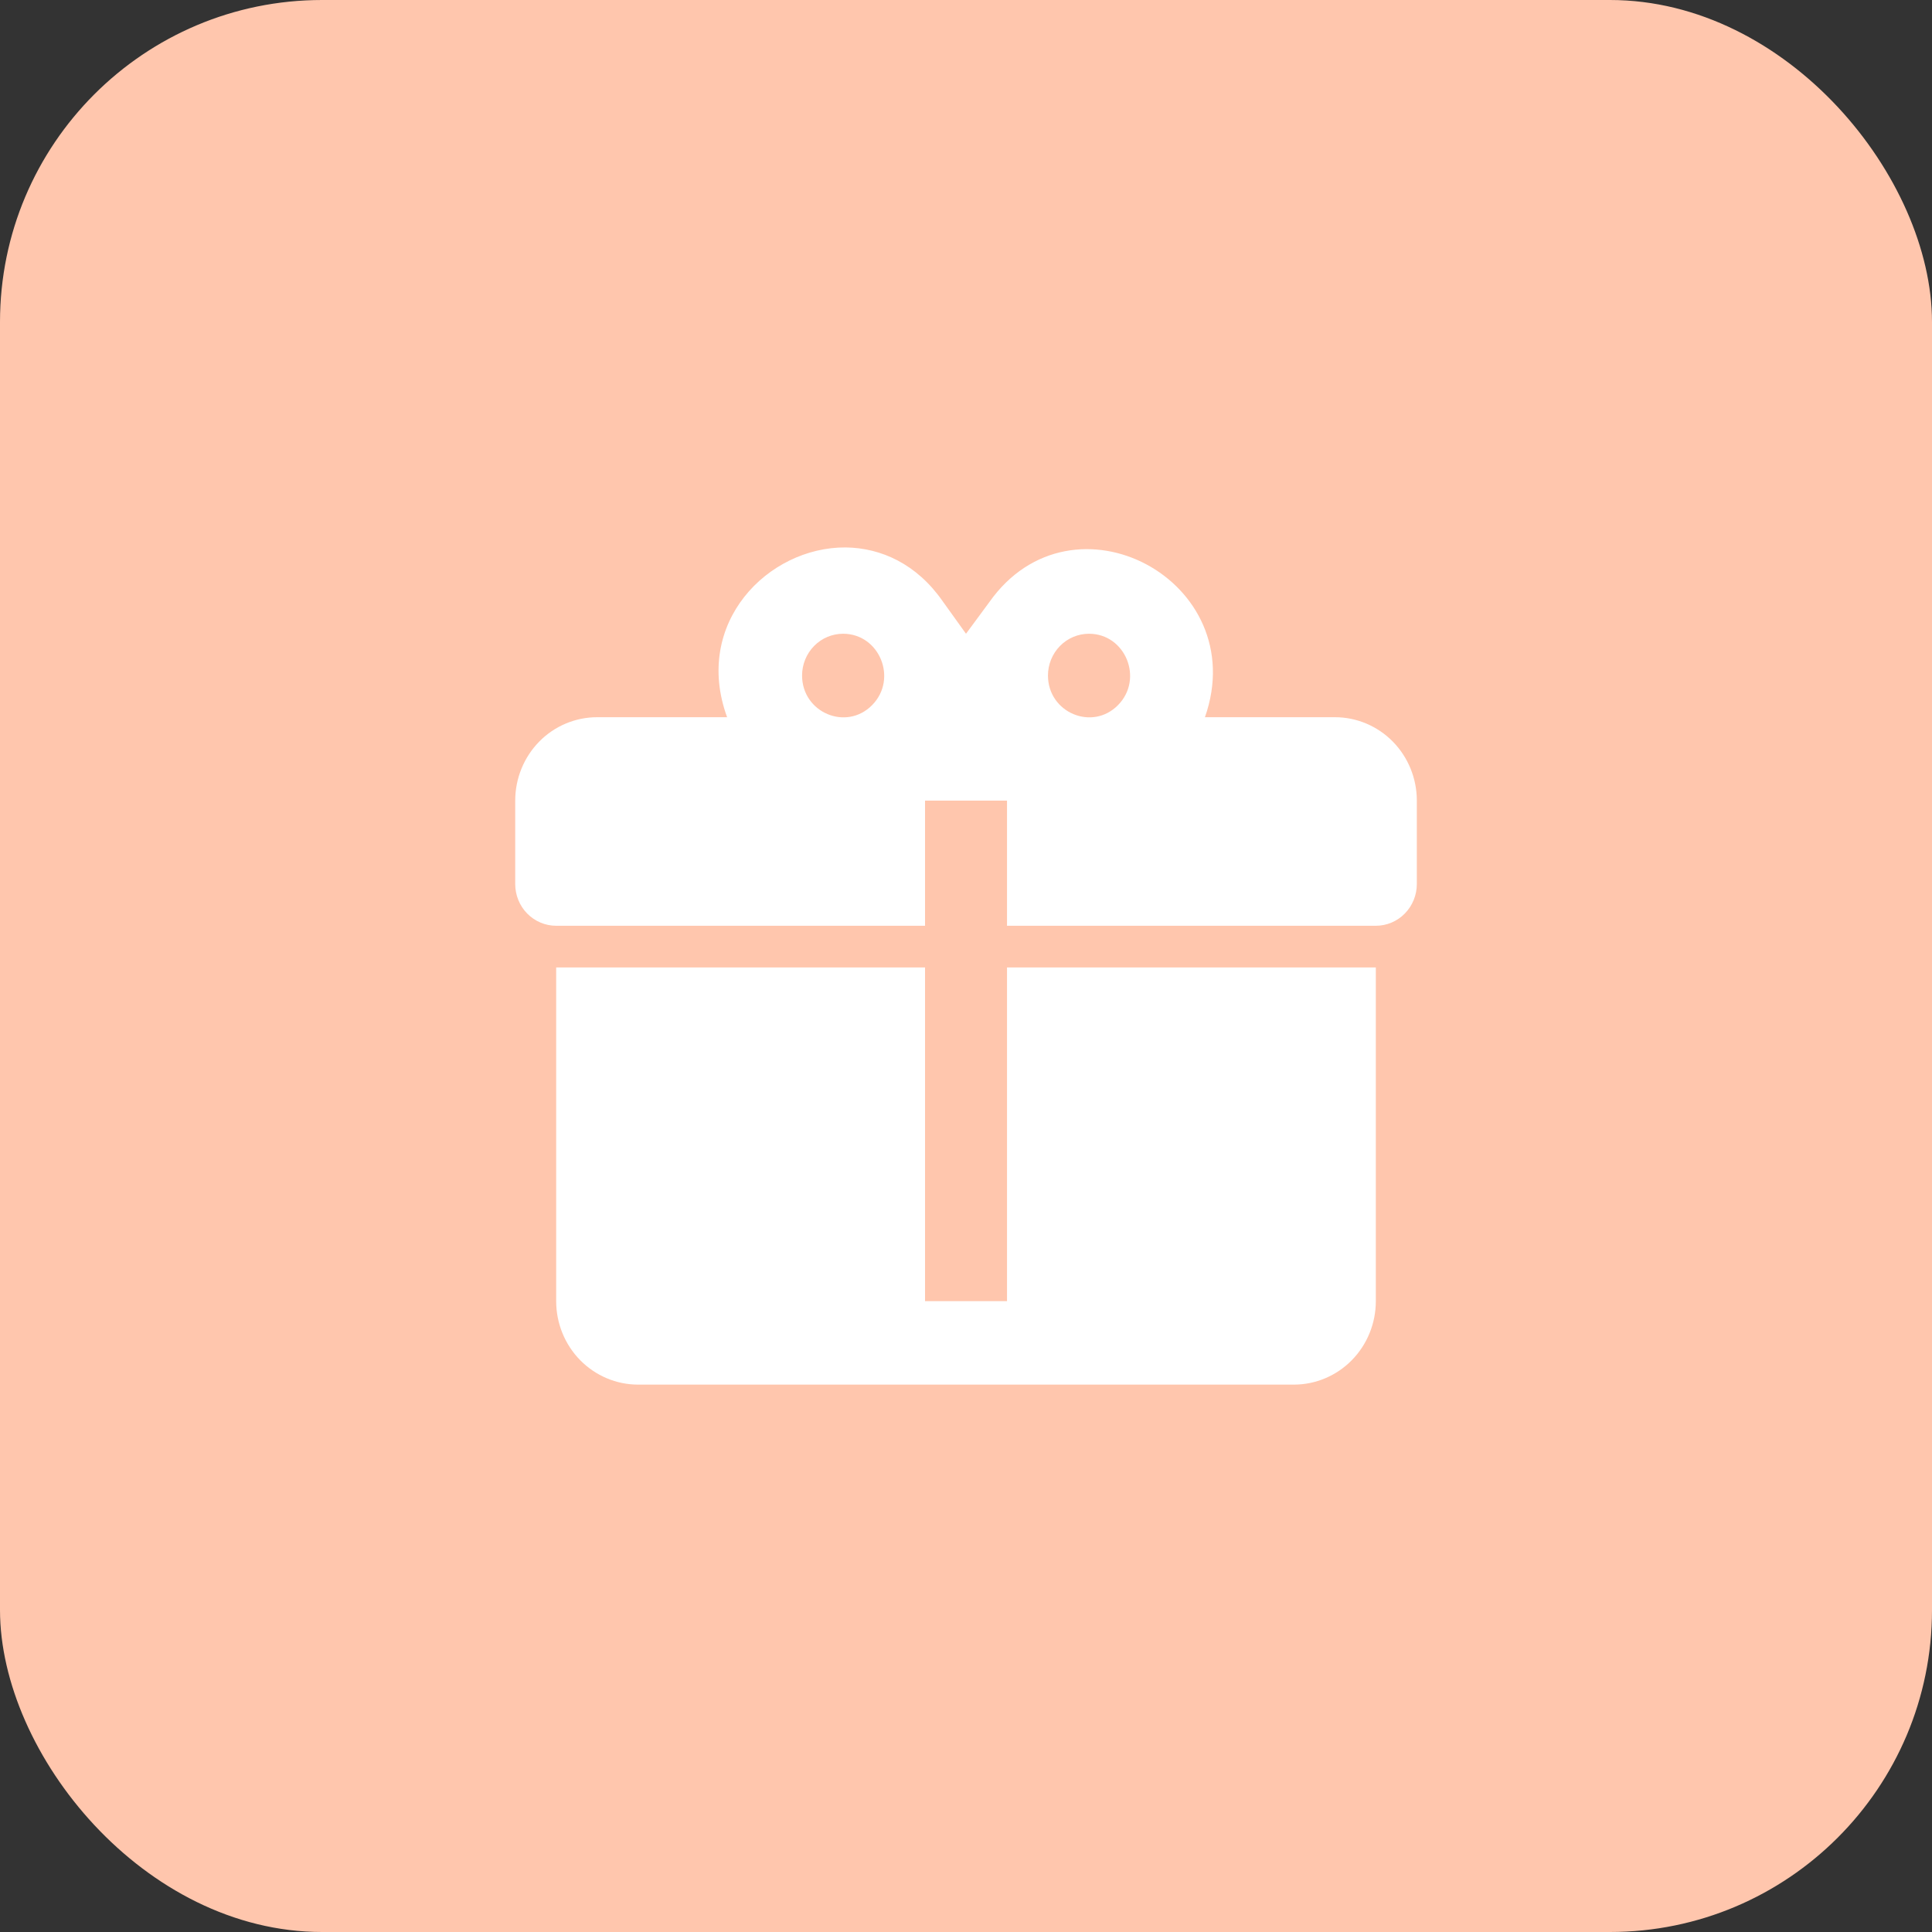
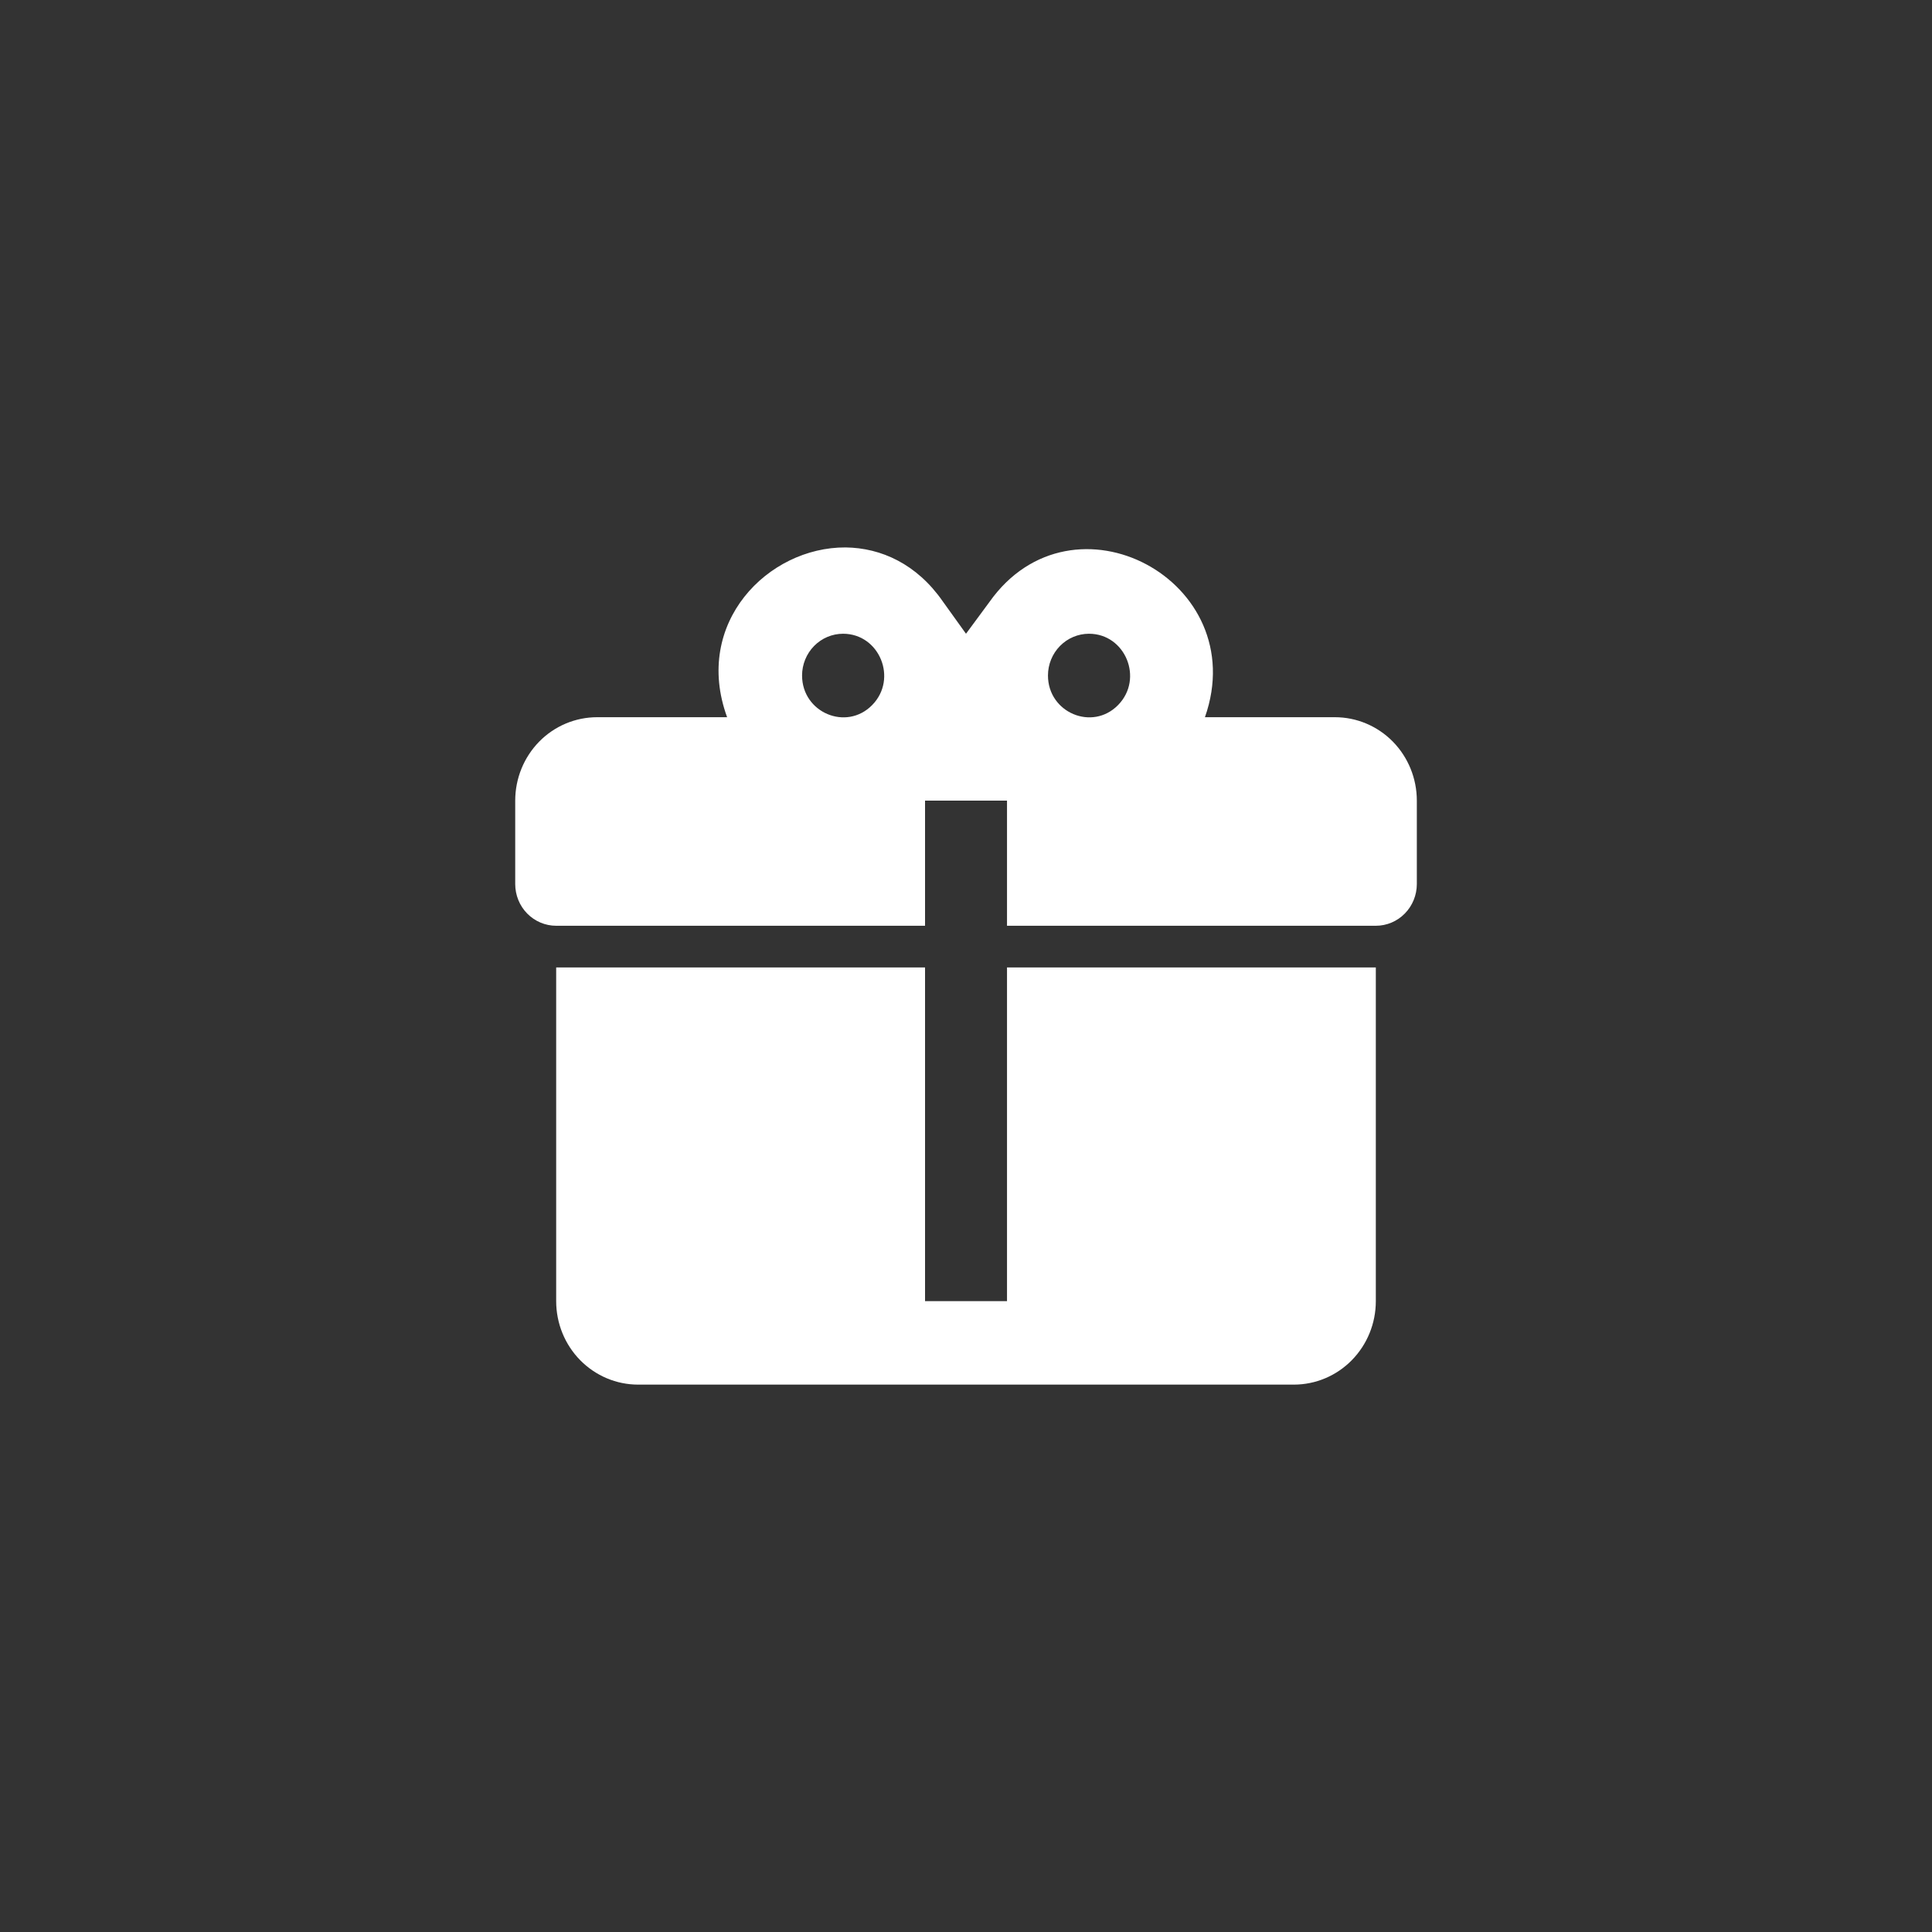
<svg xmlns="http://www.w3.org/2000/svg" width="40" height="40" viewBox="0 0 40 40" fill="none">
  <rect x="0" y="0" width="40" height="40" fill="#333333" stroke="none" />
-   <rect width="40" height="40" rx="6.667" fill="#FFC6AD" />
  <path d="M17.506 11.334C15.902 11.325 14.341 12.897 15.054 14.849H12.364C11.914 14.849 11.482 15.03 11.164 15.354C10.846 15.678 10.667 16.118 10.667 16.576V18.303C10.667 18.532 10.756 18.752 10.915 18.914C11.075 19.076 11.29 19.167 11.515 19.167H19.152V16.576H20.849V19.167H28.485C28.71 19.167 28.926 19.076 29.085 18.914C29.244 18.752 29.334 18.532 29.334 18.303V16.576C29.334 16.118 29.155 15.678 28.837 15.354C28.518 15.03 28.087 14.849 27.637 14.849H24.947C25.94 12.024 22.206 10.029 20.484 12.465L20 13.121L19.517 12.448C18.982 11.679 18.244 11.342 17.506 11.334ZM17.455 13.121C18.21 13.121 18.592 14.054 18.057 14.598C17.523 15.142 16.606 14.754 16.606 13.985C16.606 13.756 16.696 13.536 16.855 13.374C17.014 13.212 17.23 13.121 17.455 13.121ZM22.546 13.121C23.301 13.121 23.683 14.054 23.148 14.598C22.614 15.142 21.697 14.754 21.697 13.985C21.697 13.756 21.787 13.536 21.946 13.374C22.105 13.212 22.321 13.121 22.546 13.121ZM11.515 20.03V26.939C11.515 27.398 11.694 27.837 12.012 28.161C12.331 28.485 12.762 28.667 13.212 28.667H26.788C27.238 28.667 27.67 28.485 27.988 28.161C28.306 27.837 28.485 27.398 28.485 26.939V20.03H20.849V26.939H19.152V20.03H11.515Z" fill="white" />
</svg>